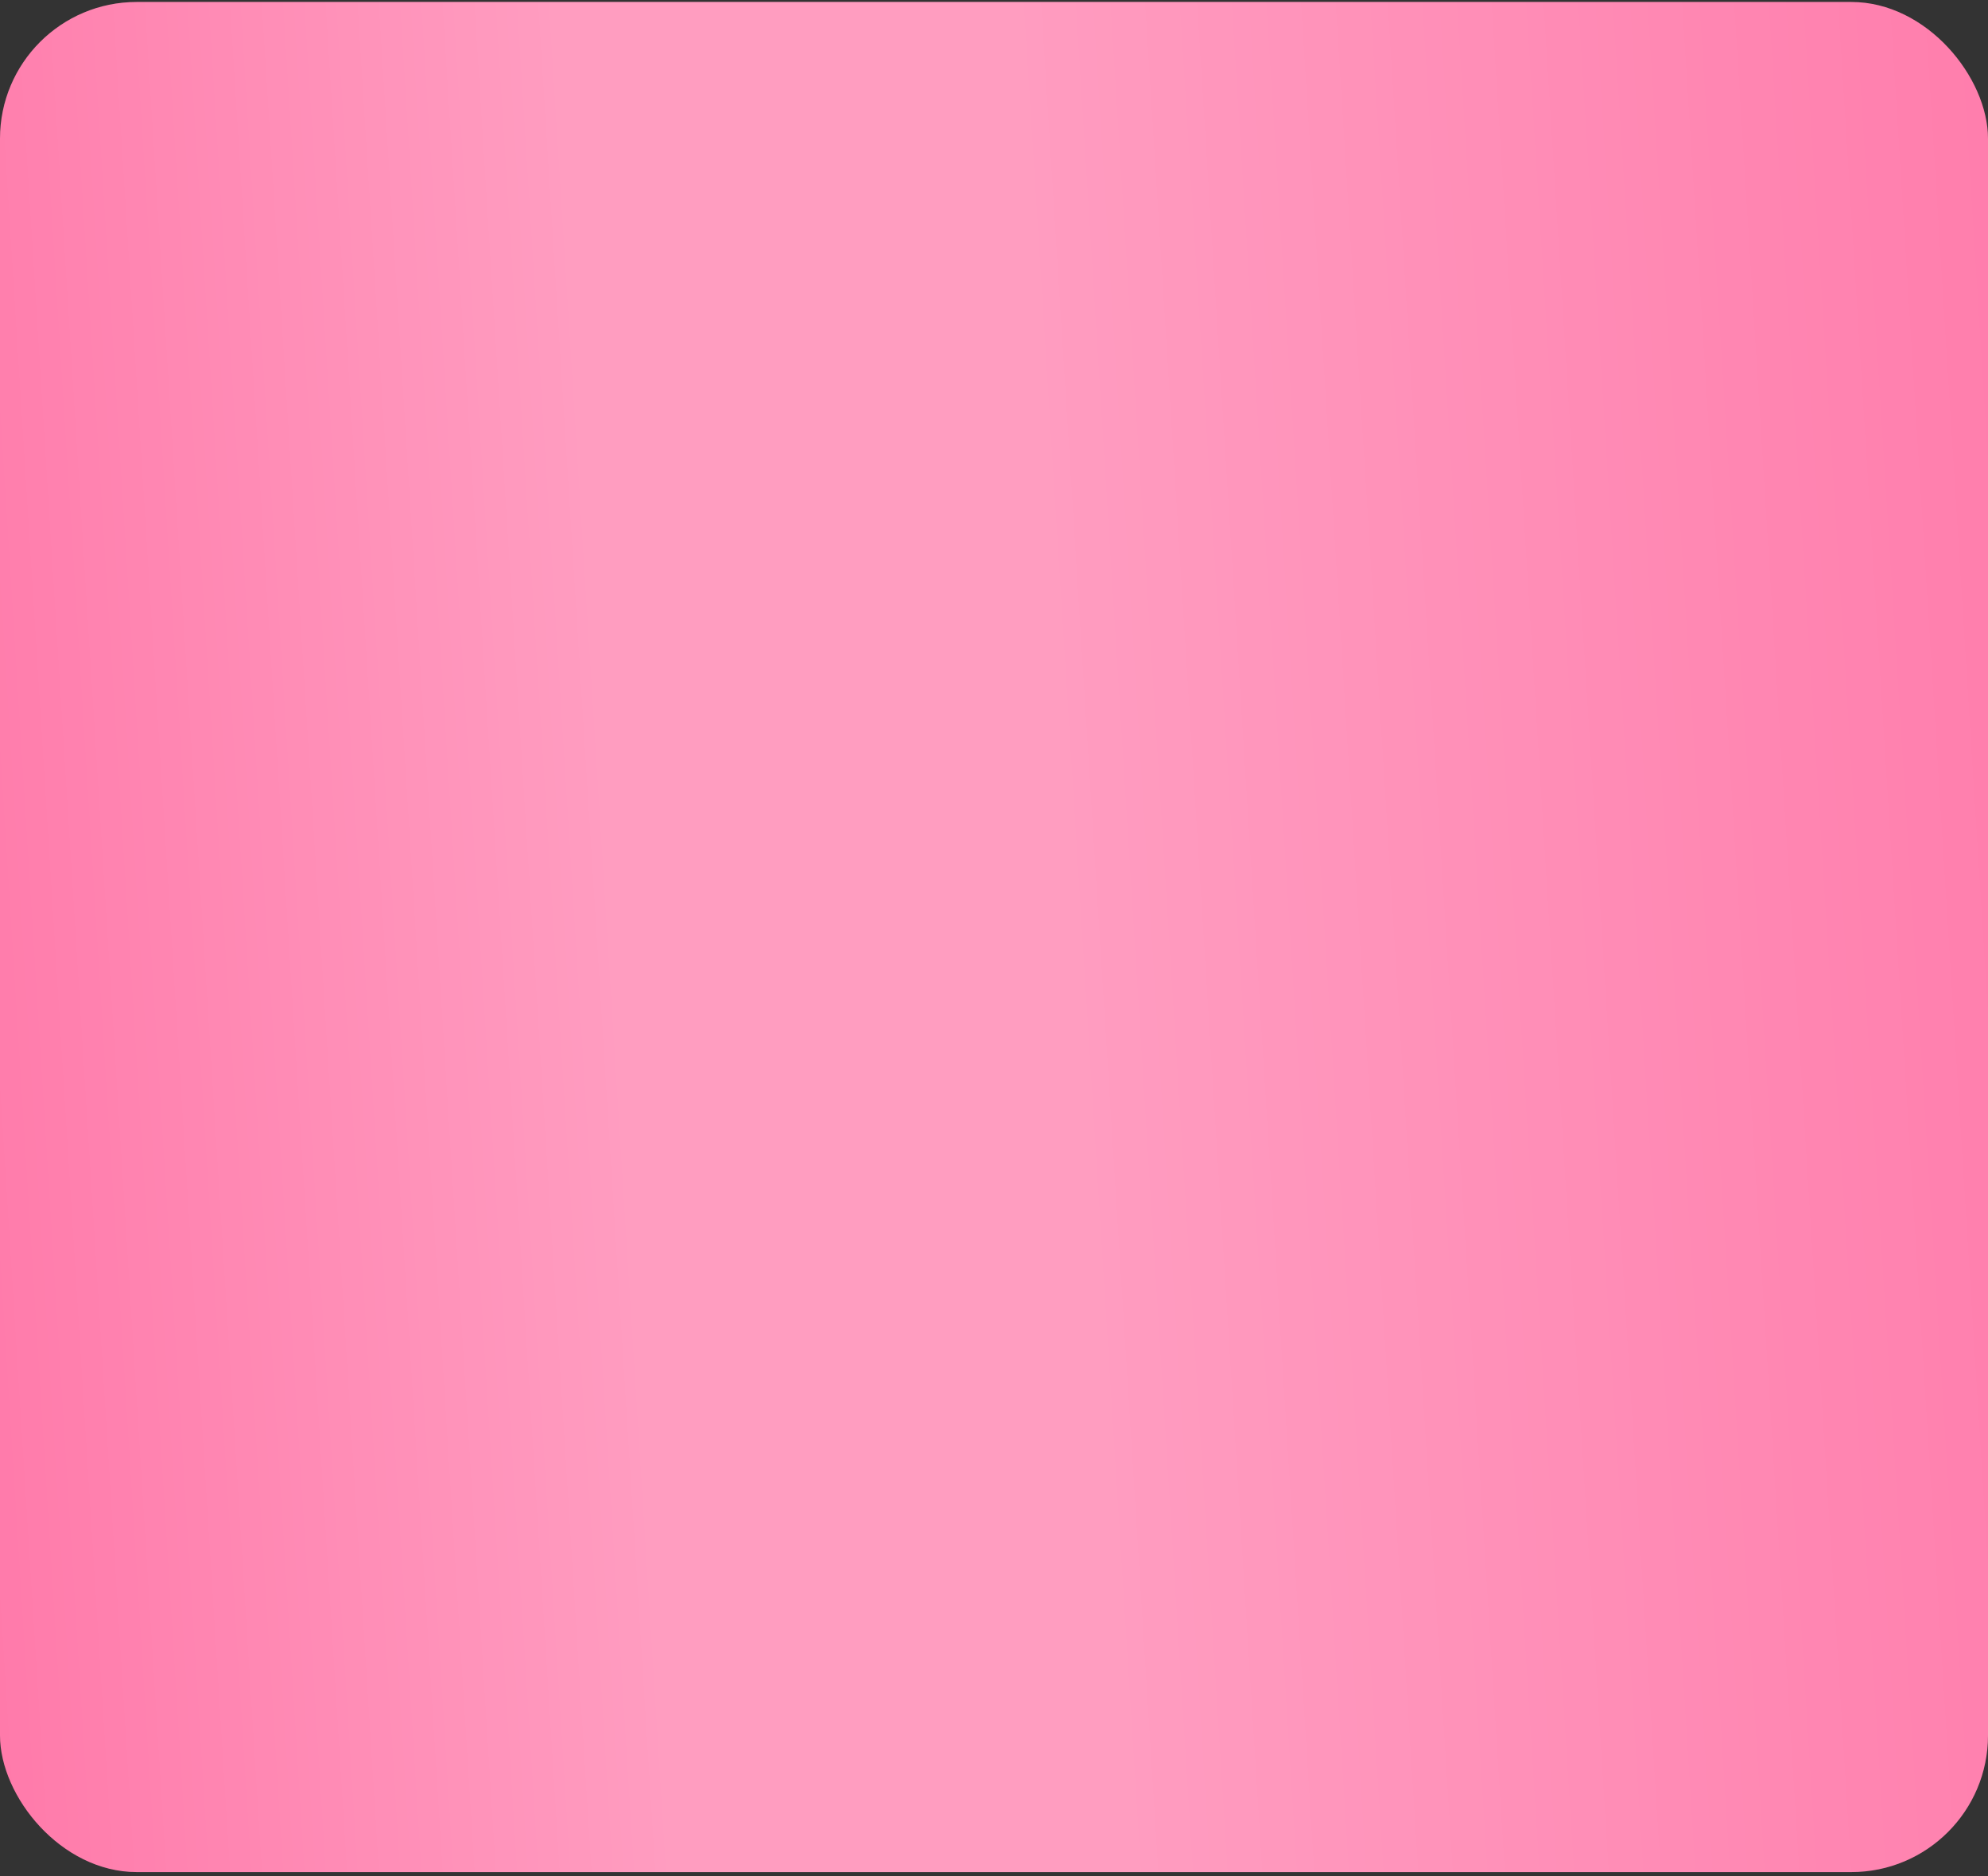
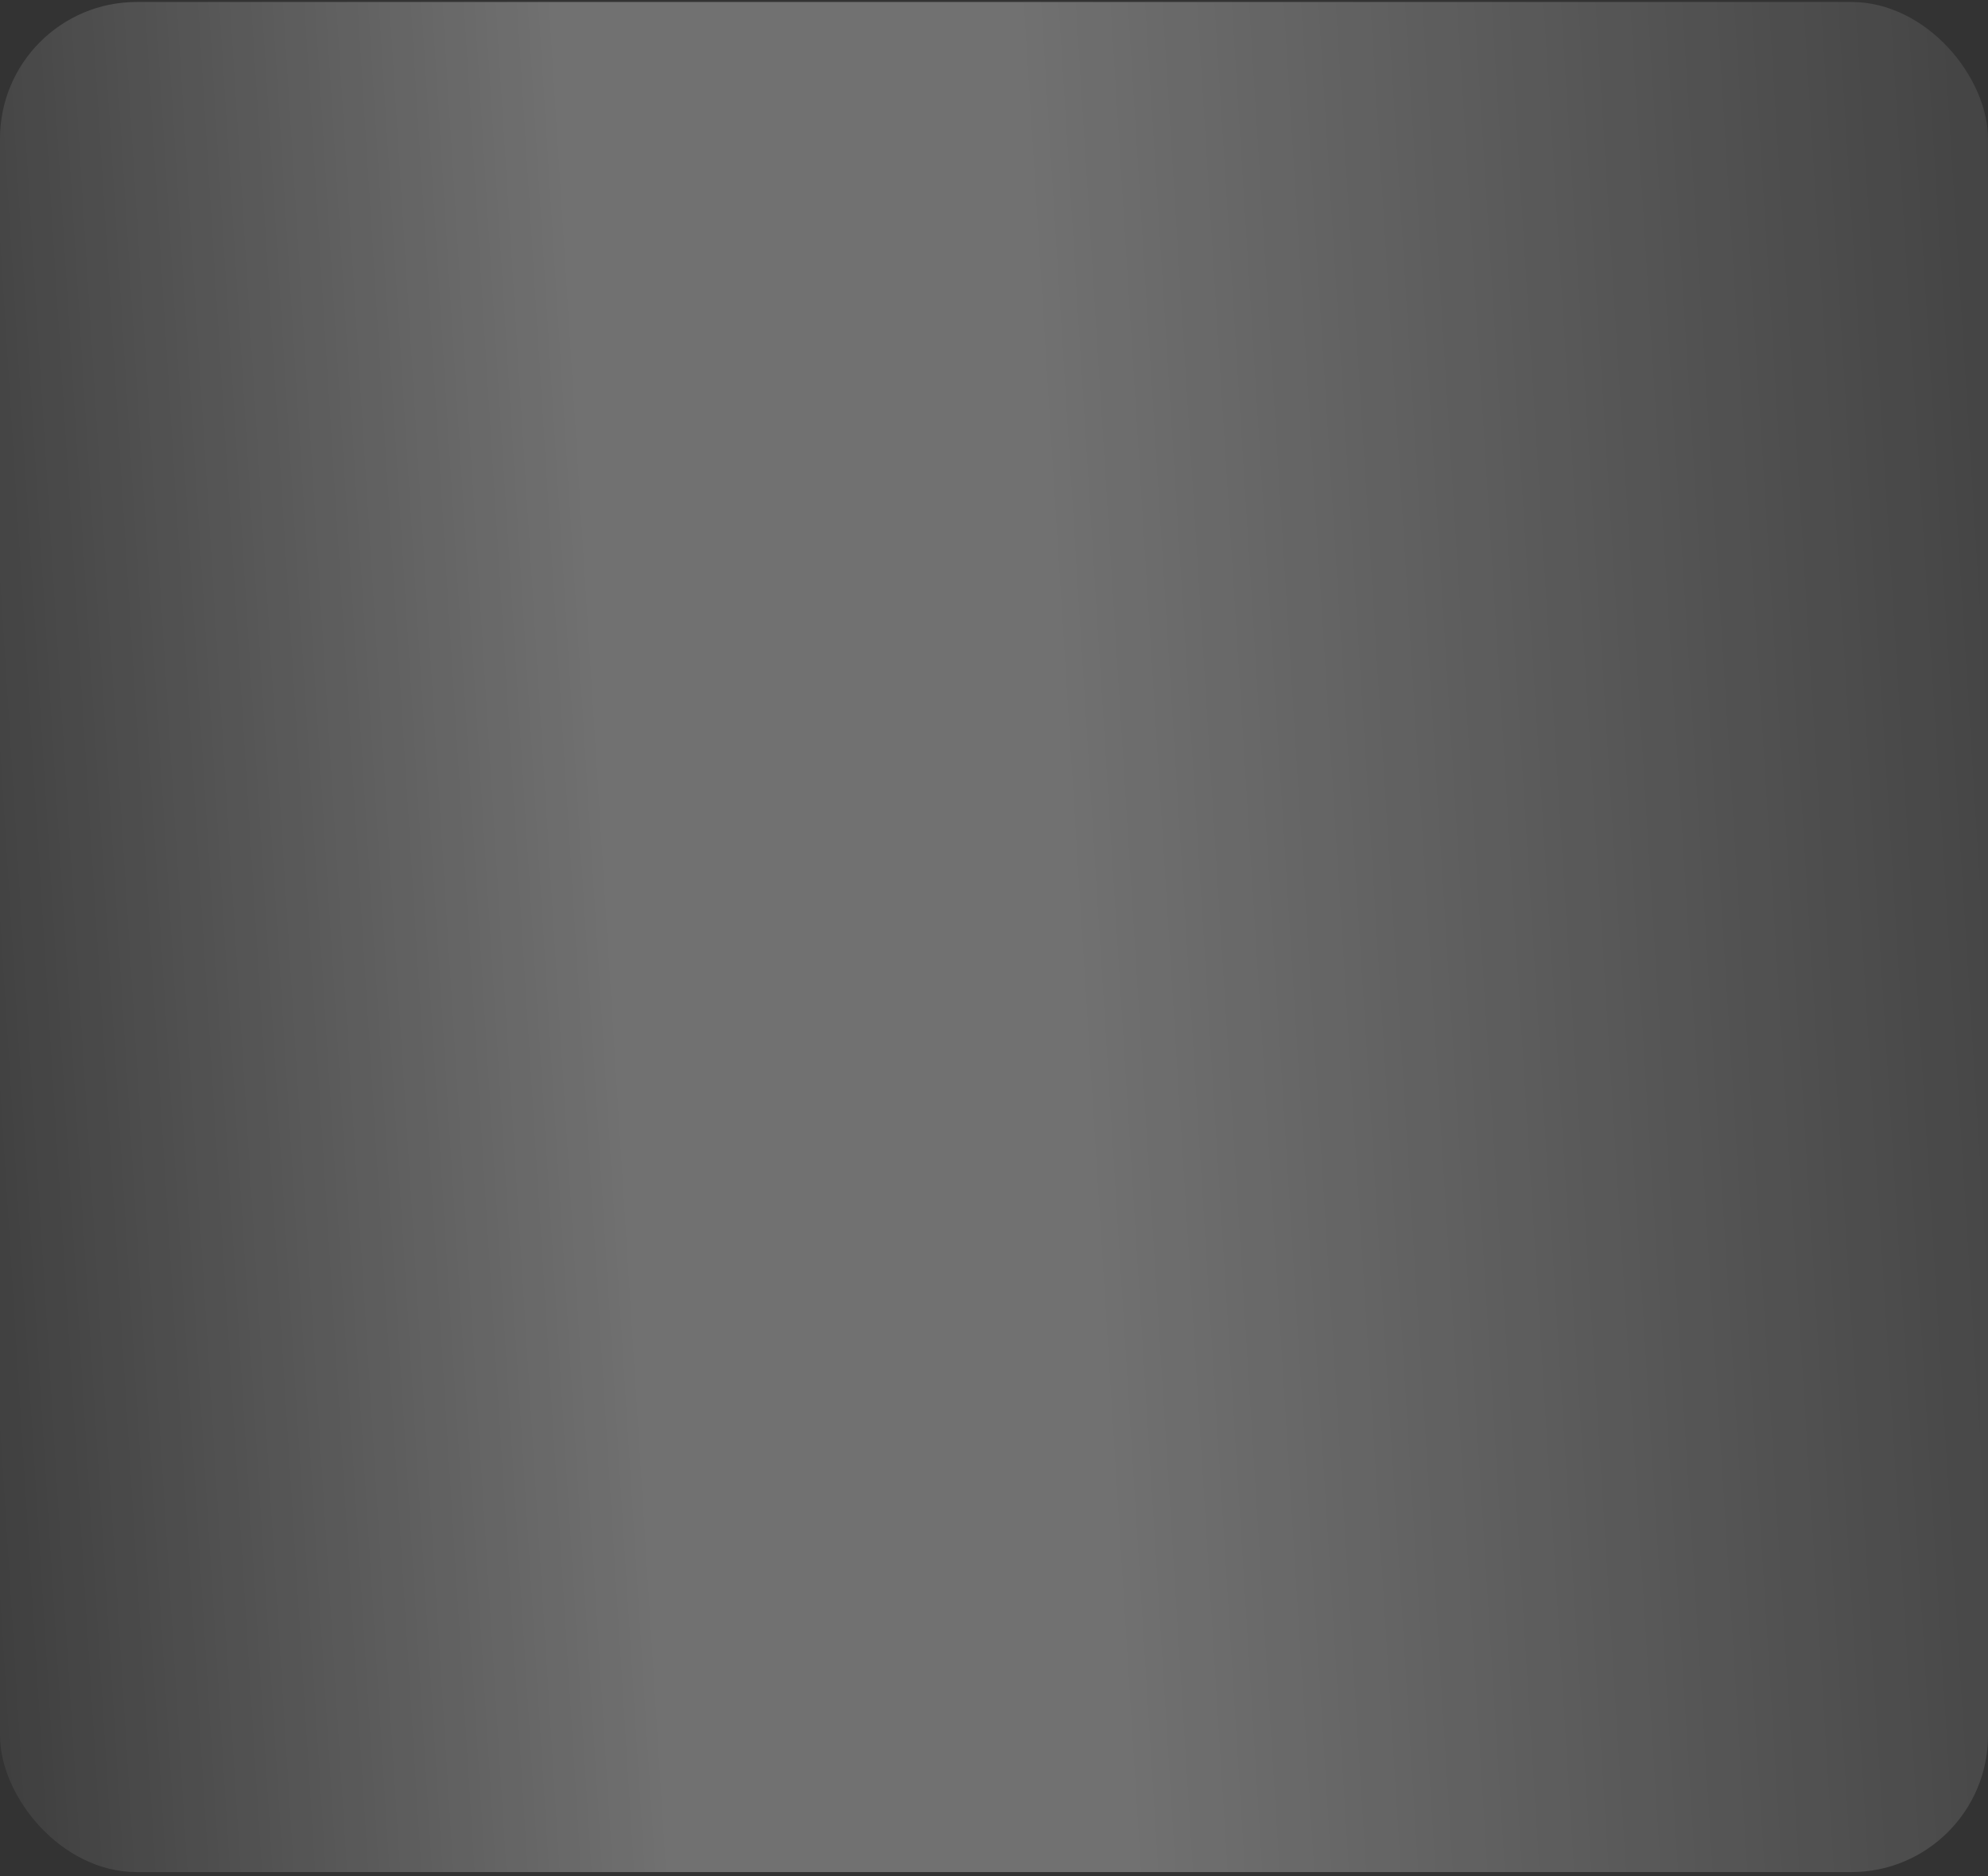
<svg xmlns="http://www.w3.org/2000/svg" width="320" height="302" viewBox="0 0 320 302" fill="none">
  <rect x="0" y="0" width="320" height="302" fill="#333333" stroke="none" />
-   <rect y="0.319" width="320" height="301" rx="22" fill="#FF72A5" />
  <rect y="0.319" width="320" height="301" rx="22" fill="url(#paint0_linear_2_826)" fill-opacity="0.3" />
  <defs>
    <linearGradient id="paint0_linear_2_826" x1="413.515" y1="-26.578" x2="-42.488" y2="2.012" gradientUnits="userSpaceOnUse">
      <stop offset="0.081" stop-color="white" stop-opacity="0" />
      <stop offset="0.547" stop-color="white" />
      <stop offset="0.714" stop-color="white" />
      <stop offset="1" stop-color="white" stop-opacity="0" />
    </linearGradient>
  </defs>
</svg>